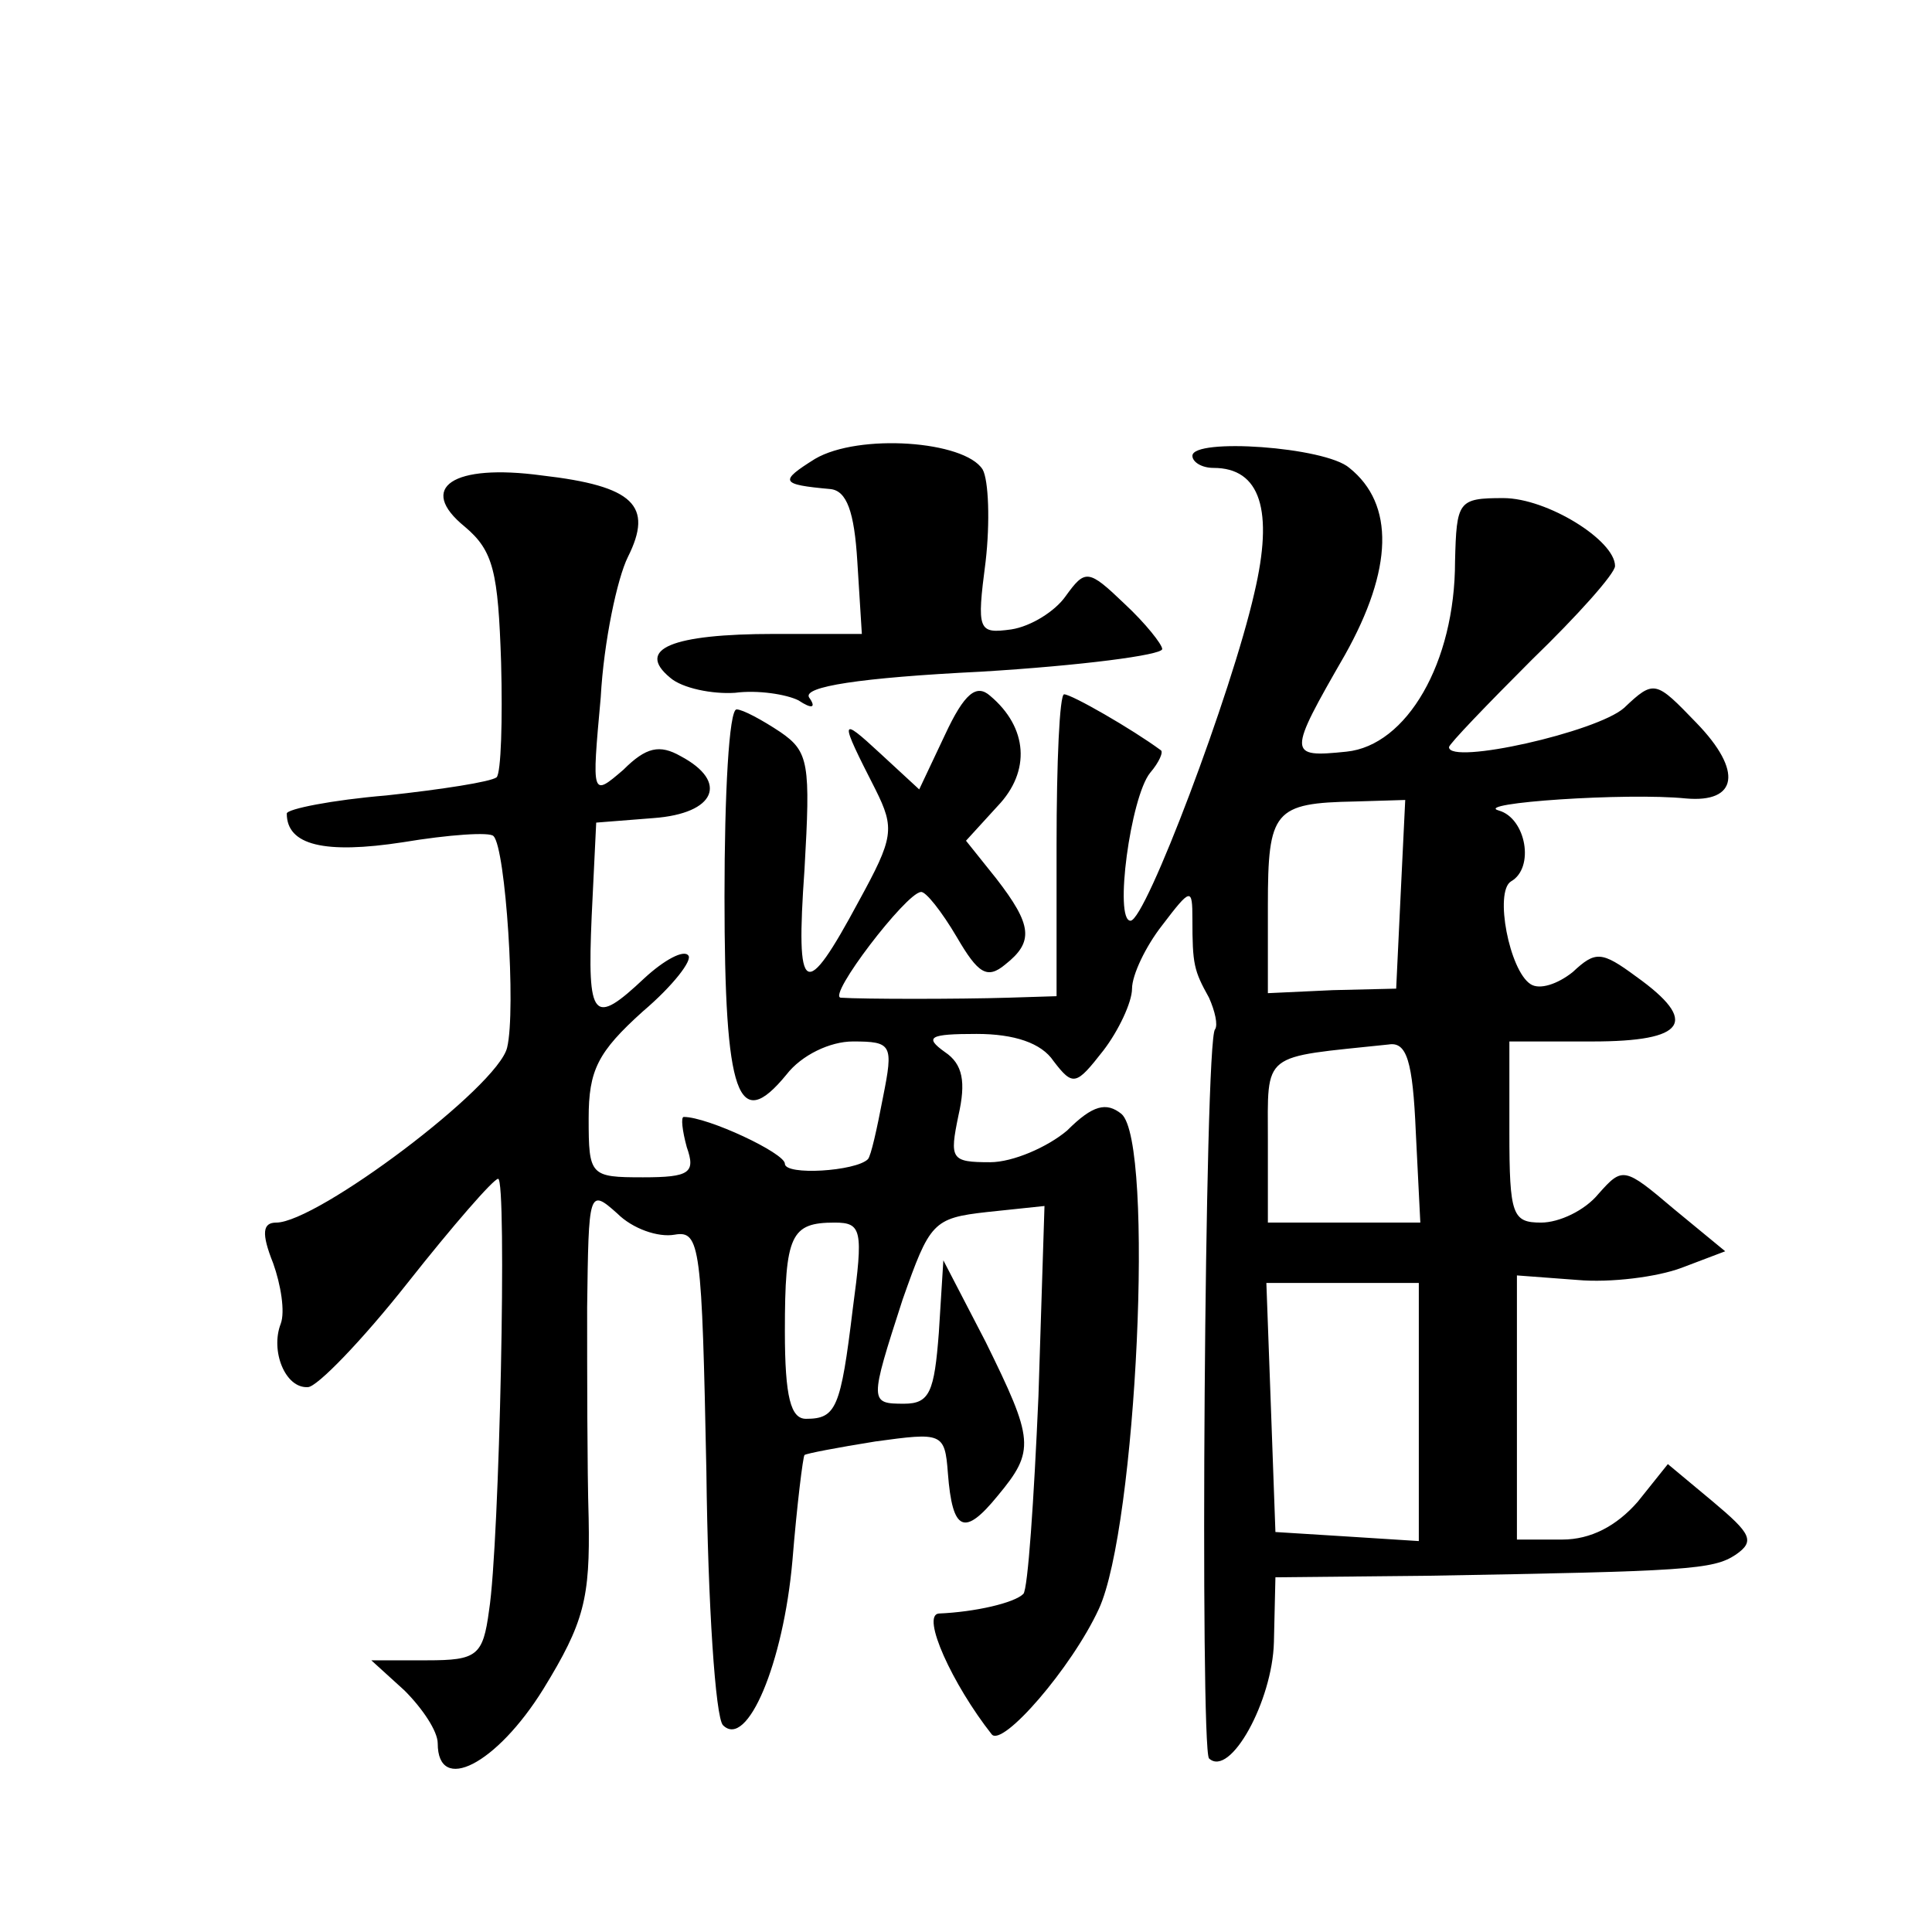
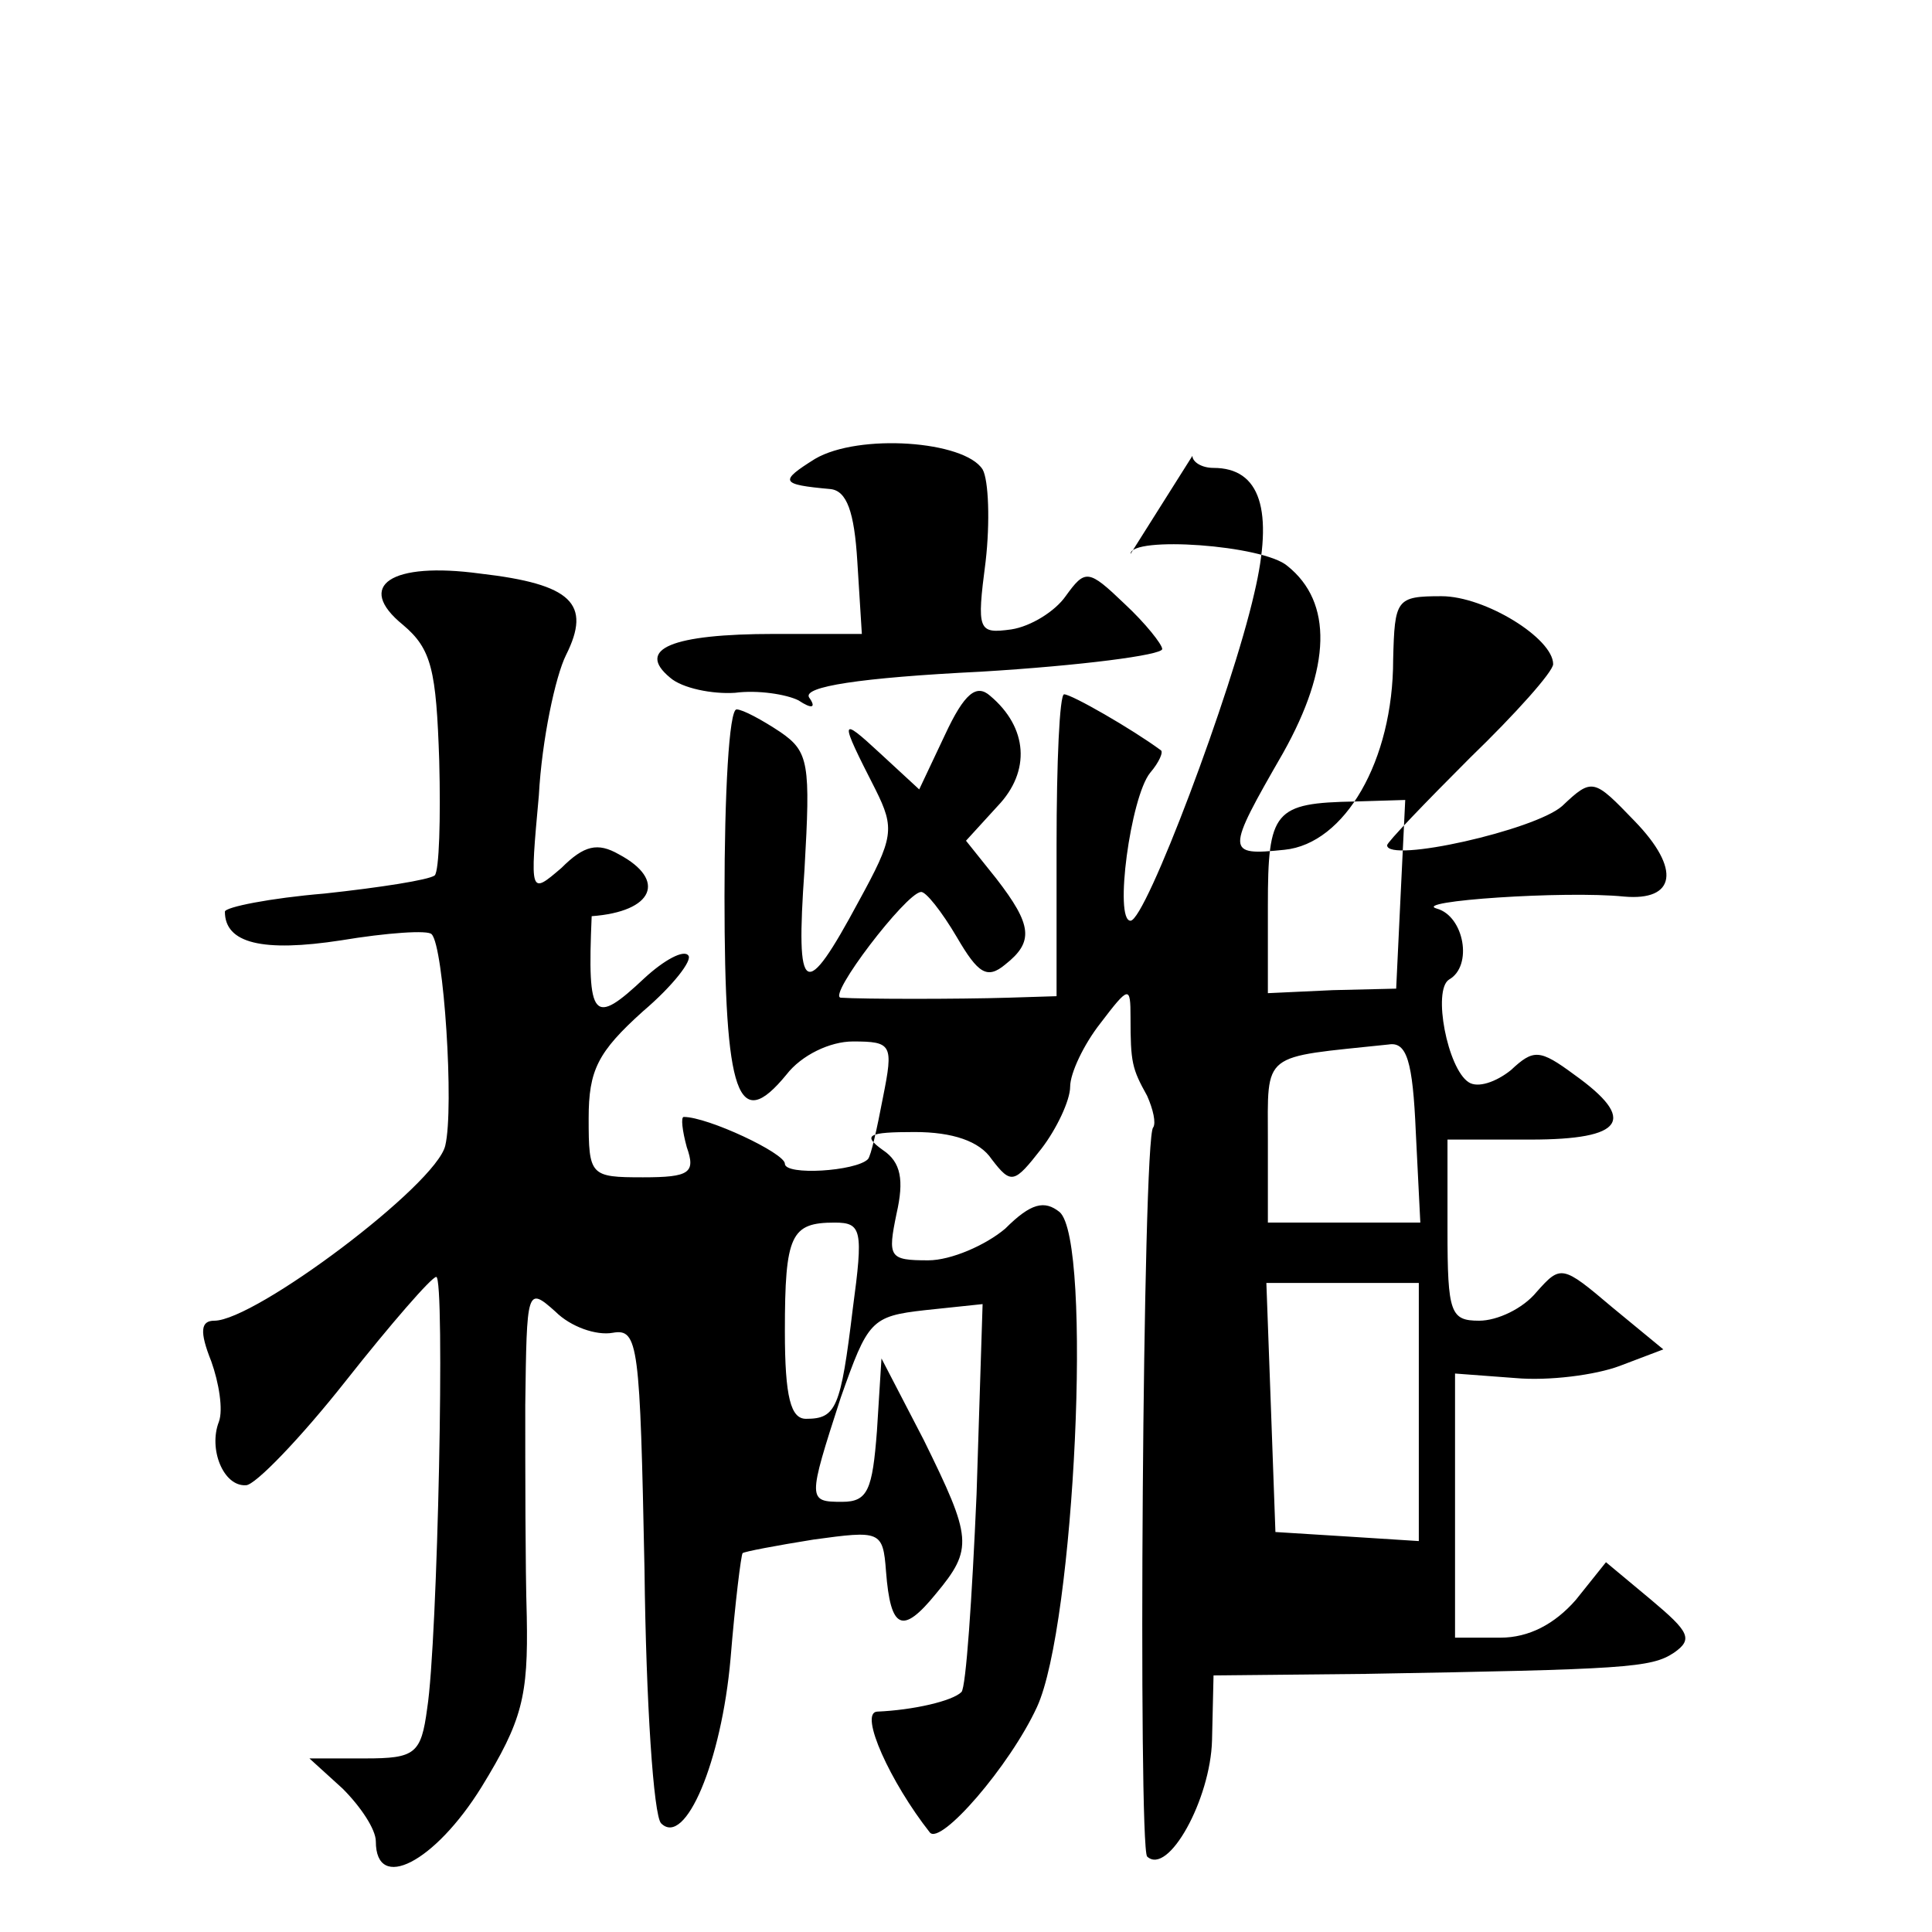
<svg xmlns="http://www.w3.org/2000/svg" version="1.0" width="128pt" height="128pt" viewBox="0 0 128 128" preserveAspectRatio="xMidYMid meet">
  <g transform="translate(0,128) scale(0.1,-0.1)" fill="#0" stroke="none">
-     <path d="M540 976 c-24 -15 -23 -17 10 -20 11 -1 16 -15 18 -48 l3 -48 -58 0 c-68 0 -92 -10 -69 -29 8 -7 28 -11 43 -10 15 2 34 -1 42 -5 9 -6 12 -5 7 2 -4 7 33 13 114 17 66 4 120 11 120 15 0 3 -11 17 -25 30 -24 23 -26 23 -39 5 -7 -10 -23 -20 -36 -22 -22 -3 -23 -1 -17 45 3 26 2 54 -2 61 -12 19 -82 24 -111 7z M790 978 c0 -4 6 -8 14 -8 31 0 40 -28 27 -83 -15 -66 -72 -217 -82 -217 -11 0 0 82 13 98 6 7 9 14 7 15 -19 14 -59 37 -64 37 -3 0 -5 -45 -5 -100 l0 -100 -32 -1 c-33 -1 -96 -1 -111 0 -9 1 43 69 53 70 3 1 14 -13 24 -30 14 -24 20 -28 32 -18 19 15 18 26 -6 57 l-20 25 21 23 c22 23 20 52 -5 73 -9 8 -17 2 -30 -26 l-17 -36 -26 24 c-27 25 -27 23 -3 -24 13 -26 12 -32 -11 -74 -36 -67 -42 -64 -36 21 4 70 3 78 -16 91 -12 8 -25 15 -29 15 -5 0 -8 -56 -8 -124 0 -133 9 -157 41 -118 10 13 29 22 44 22 26 0 27 -2 20 -37 -4 -21 -8 -39 -10 -41 -8 -8 -55 -11 -55 -3 0 7 -51 31 -67 31 -2 0 -1 -9 2 -20 6 -17 2 -20 -29 -20 -35 0 -36 1 -36 39 0 32 6 44 36 71 20 17 33 34 30 37 -3 4 -16 -3 -29 -15 -34 -32 -38 -28 -35 41 l3 62 38 3 c41 3 50 24 18 41 -14 8 -23 6 -38 -9 -21 -18 -21 -18 -15 48 2 37 11 79 18 93 17 34 4 47 -57 54 -59 8 -83 -8 -51 -34 19 -16 22 -30 24 -90 1 -38 0 -73 -3 -76 -4 -3 -36 -8 -73 -12 -36 -3 -66 -9 -66 -12 0 -21 25 -27 77 -19 30 5 58 7 60 4 8 -8 15 -115 9 -140 -6 -26 -126 -116 -153 -116 -9 0 -10 -7 -2 -27 5 -14 8 -32 5 -40 -7 -18 3 -43 18 -42 6 0 36 31 66 69 30 38 57 69 60 69 6 1 1 -242 -6 -286 -4 -30 -8 -33 -41 -33 l-37 0 22 -20 c12 -12 22 -27 22 -35 0 -34 39 -14 70 36 27 44 31 60 30 113 -1 33 -1 97 -1 140 1 77 1 79 20 62 10 -10 27 -16 38 -14 17 3 18 -8 21 -157 1 -88 6 -163 11 -168 16 -16 40 41 46 109 3 37 7 69 8 70 1 1 22 5 47 9 44 6 46 6 48 -21 3 -39 11 -42 33 -15 25 30 24 37 -8 102 l-28 54 -3 -48 c-3 -39 -6 -47 -23 -47 -23 0 -23 1 -1 69 18 51 20 54 56 58 l38 4 -4 -126 c-3 -69 -7 -128 -10 -131 -6 -6 -32 -12 -56 -13 -12 -1 9 -47 35 -80 7 -9 53 44 71 83 25 54 37 309 15 328 -10 8 -19 6 -36 -11 -13 -11 -36 -21 -51 -21 -26 0 -27 2 -21 31 5 22 3 34 -9 42 -14 10 -10 12 21 12 25 0 43 -6 51 -18 13 -17 15 -16 33 7 10 13 19 32 19 41 0 9 9 28 20 42 19 25 20 25 20 4 0 -30 1 -34 11 -52 4 -9 6 -18 4 -21 -7 -6 -10 -476 -4 -483 14 -13 42 38 43 77 l1 43 100 1 c173 3 190 4 205 14 13 9 10 14 -15 35 l-30 25 -20 -25 c-14 -16 -31 -25 -50 -25 l-30 0 0 88 0 87 40 -3 c22 -2 53 2 69 8 l29 11 -34 28 c-33 28 -34 28 -50 10 -9 -11 -26 -19 -38 -19 -19 0 -21 5 -21 60 l0 60 55 0 c62 0 71 13 29 43 -23 17 -27 17 -42 3 -10 -8 -22 -12 -28 -8 -14 9 -24 61 -13 68 16 9 10 42 -8 47 -18 5 85 12 124 8 34 -3 38 18 7 50 -27 28 -28 29 -48 10 -18 -16 -116 -38 -116 -26 0 2 25 28 55 58 30 29 55 57 55 62 0 17 -45 45 -74 45 -30 0 -31 -2 -32 -42 0 -67 -32 -122 -72 -126 -39 -4 -39 -2 -1 64 32 57 33 100 3 124 -16 14 -104 20 -104 8z m138 -290 l-3 -63 -42 -1 -43 -2 0 58 c0 63 4 68 58 69 l33 1 -3 -62z m10 -158 l3 -60 -51 0 -50 0 0 54 c0 60 -5 55 80 64 12 2 16 -11 18 -58z m-373 -117 c-8 -66 -11 -73 -31 -73 -10 0 -14 14 -14 58 0 64 4 72 33 72 18 0 19 -5 12 -57z m375 -69 l0 -85 -47 3 -48 3 -3 83 -3 82 50 0 51 0 0 -86z" />
+     <path d="M540 976 c-24 -15 -23 -17 10 -20 11 -1 16 -15 18 -48 l3 -48 -58 0 c-68 0 -92 -10 -69 -29 8 -7 28 -11 43 -10 15 2 34 -1 42 -5 9 -6 12 -5 7 2 -4 7 33 13 114 17 66 4 120 11 120 15 0 3 -11 17 -25 30 -24 23 -26 23 -39 5 -7 -10 -23 -20 -36 -22 -22 -3 -23 -1 -17 45 3 26 2 54 -2 61 -12 19 -82 24 -111 7z M790 978 c0 -4 6 -8 14 -8 31 0 40 -28 27 -83 -15 -66 -72 -217 -82 -217 -11 0 0 82 13 98 6 7 9 14 7 15 -19 14 -59 37 -64 37 -3 0 -5 -45 -5 -100 l0 -100 -32 -1 c-33 -1 -96 -1 -111 0 -9 1 43 69 53 70 3 1 14 -13 24 -30 14 -24 20 -28 32 -18 19 15 18 26 -6 57 l-20 25 21 23 c22 23 20 52 -5 73 -9 8 -17 2 -30 -26 l-17 -36 -26 24 c-27 25 -27 23 -3 -24 13 -26 12 -32 -11 -74 -36 -67 -42 -64 -36 21 4 70 3 78 -16 91 -12 8 -25 15 -29 15 -5 0 -8 -56 -8 -124 0 -133 9 -157 41 -118 10 13 29 22 44 22 26 0 27 -2 20 -37 -4 -21 -8 -39 -10 -41 -8 -8 -55 -11 -55 -3 0 7 -51 31 -67 31 -2 0 -1 -9 2 -20 6 -17 2 -20 -29 -20 -35 0 -36 1 -36 39 0 32 6 44 36 71 20 17 33 34 30 37 -3 4 -16 -3 -29 -15 -34 -32 -38 -28 -35 41 c41 3 50 24 18 41 -14 8 -23 6 -38 -9 -21 -18 -21 -18 -15 48 2 37 11 79 18 93 17 34 4 47 -57 54 -59 8 -83 -8 -51 -34 19 -16 22 -30 24 -90 1 -38 0 -73 -3 -76 -4 -3 -36 -8 -73 -12 -36 -3 -66 -9 -66 -12 0 -21 25 -27 77 -19 30 5 58 7 60 4 8 -8 15 -115 9 -140 -6 -26 -126 -116 -153 -116 -9 0 -10 -7 -2 -27 5 -14 8 -32 5 -40 -7 -18 3 -43 18 -42 6 0 36 31 66 69 30 38 57 69 60 69 6 1 1 -242 -6 -286 -4 -30 -8 -33 -41 -33 l-37 0 22 -20 c12 -12 22 -27 22 -35 0 -34 39 -14 70 36 27 44 31 60 30 113 -1 33 -1 97 -1 140 1 77 1 79 20 62 10 -10 27 -16 38 -14 17 3 18 -8 21 -157 1 -88 6 -163 11 -168 16 -16 40 41 46 109 3 37 7 69 8 70 1 1 22 5 47 9 44 6 46 6 48 -21 3 -39 11 -42 33 -15 25 30 24 37 -8 102 l-28 54 -3 -48 c-3 -39 -6 -47 -23 -47 -23 0 -23 1 -1 69 18 51 20 54 56 58 l38 4 -4 -126 c-3 -69 -7 -128 -10 -131 -6 -6 -32 -12 -56 -13 -12 -1 9 -47 35 -80 7 -9 53 44 71 83 25 54 37 309 15 328 -10 8 -19 6 -36 -11 -13 -11 -36 -21 -51 -21 -26 0 -27 2 -21 31 5 22 3 34 -9 42 -14 10 -10 12 21 12 25 0 43 -6 51 -18 13 -17 15 -16 33 7 10 13 19 32 19 41 0 9 9 28 20 42 19 25 20 25 20 4 0 -30 1 -34 11 -52 4 -9 6 -18 4 -21 -7 -6 -10 -476 -4 -483 14 -13 42 38 43 77 l1 43 100 1 c173 3 190 4 205 14 13 9 10 14 -15 35 l-30 25 -20 -25 c-14 -16 -31 -25 -50 -25 l-30 0 0 88 0 87 40 -3 c22 -2 53 2 69 8 l29 11 -34 28 c-33 28 -34 28 -50 10 -9 -11 -26 -19 -38 -19 -19 0 -21 5 -21 60 l0 60 55 0 c62 0 71 13 29 43 -23 17 -27 17 -42 3 -10 -8 -22 -12 -28 -8 -14 9 -24 61 -13 68 16 9 10 42 -8 47 -18 5 85 12 124 8 34 -3 38 18 7 50 -27 28 -28 29 -48 10 -18 -16 -116 -38 -116 -26 0 2 25 28 55 58 30 29 55 57 55 62 0 17 -45 45 -74 45 -30 0 -31 -2 -32 -42 0 -67 -32 -122 -72 -126 -39 -4 -39 -2 -1 64 32 57 33 100 3 124 -16 14 -104 20 -104 8z m138 -290 l-3 -63 -42 -1 -43 -2 0 58 c0 63 4 68 58 69 l33 1 -3 -62z m10 -158 l3 -60 -51 0 -50 0 0 54 c0 60 -5 55 80 64 12 2 16 -11 18 -58z m-373 -117 c-8 -66 -11 -73 -31 -73 -10 0 -14 14 -14 58 0 64 4 72 33 72 18 0 19 -5 12 -57z m375 -69 l0 -85 -47 3 -48 3 -3 83 -3 82 50 0 51 0 0 -86z" />
  </g>
</svg>